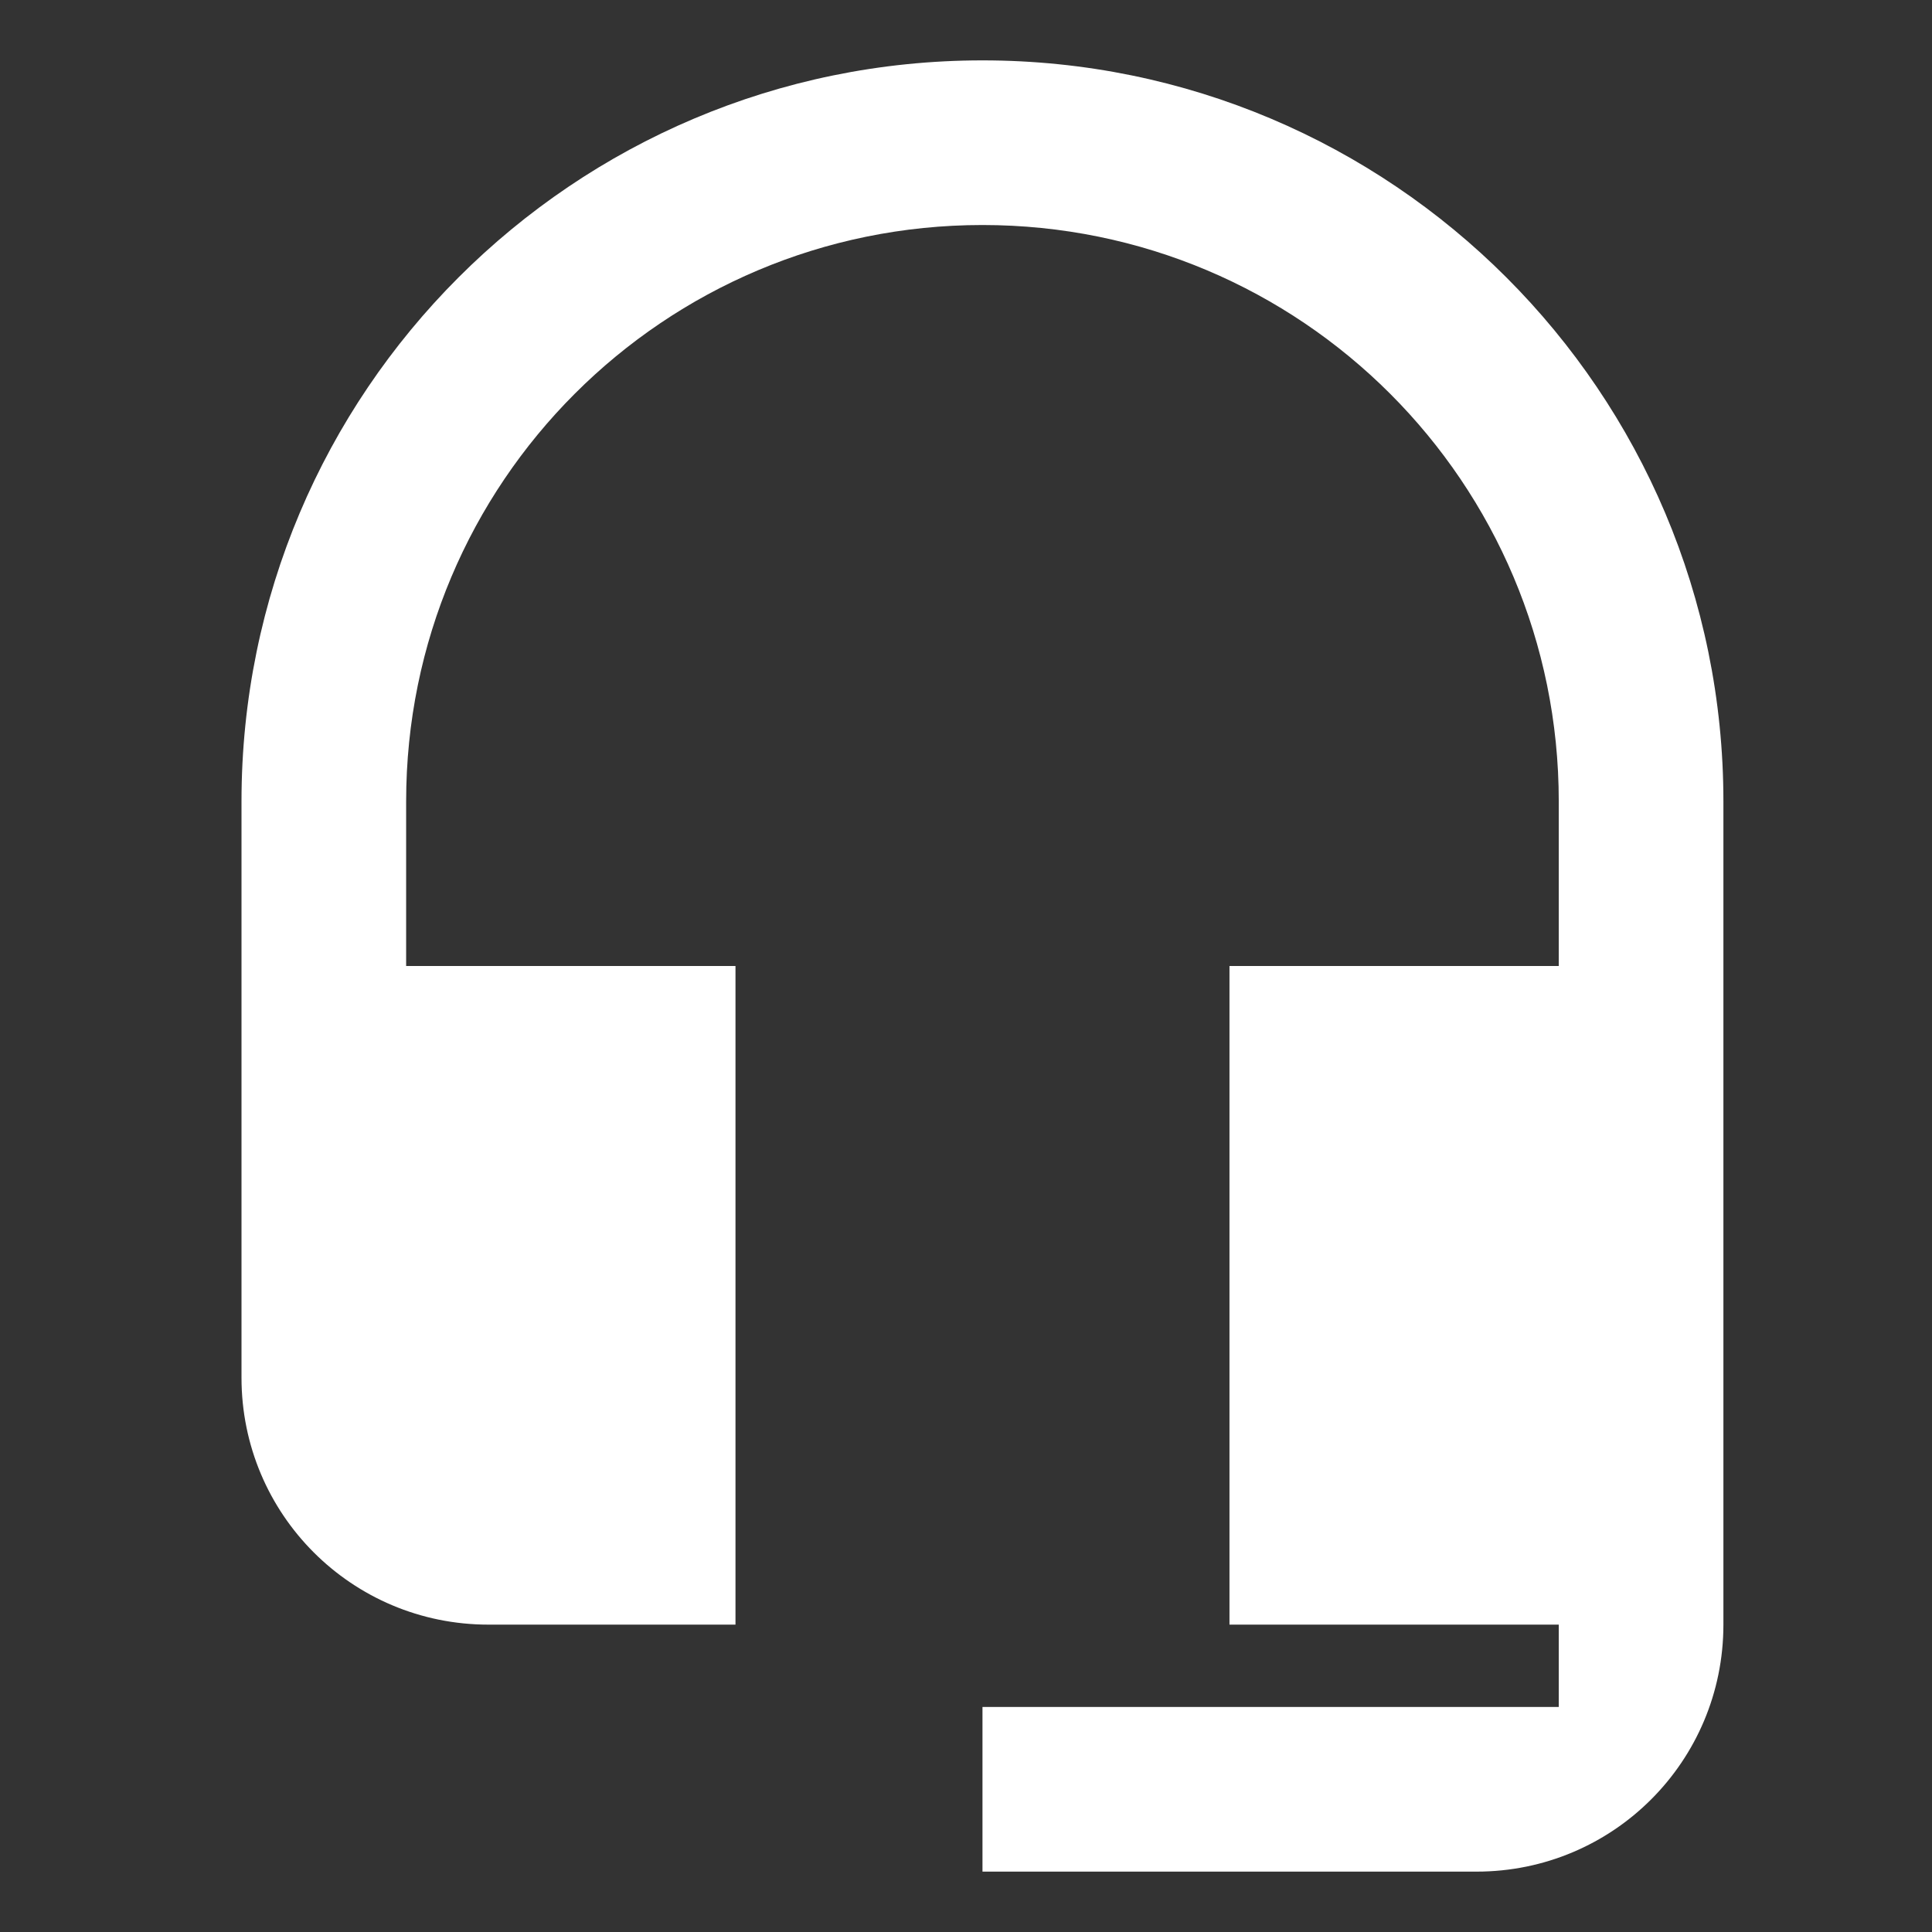
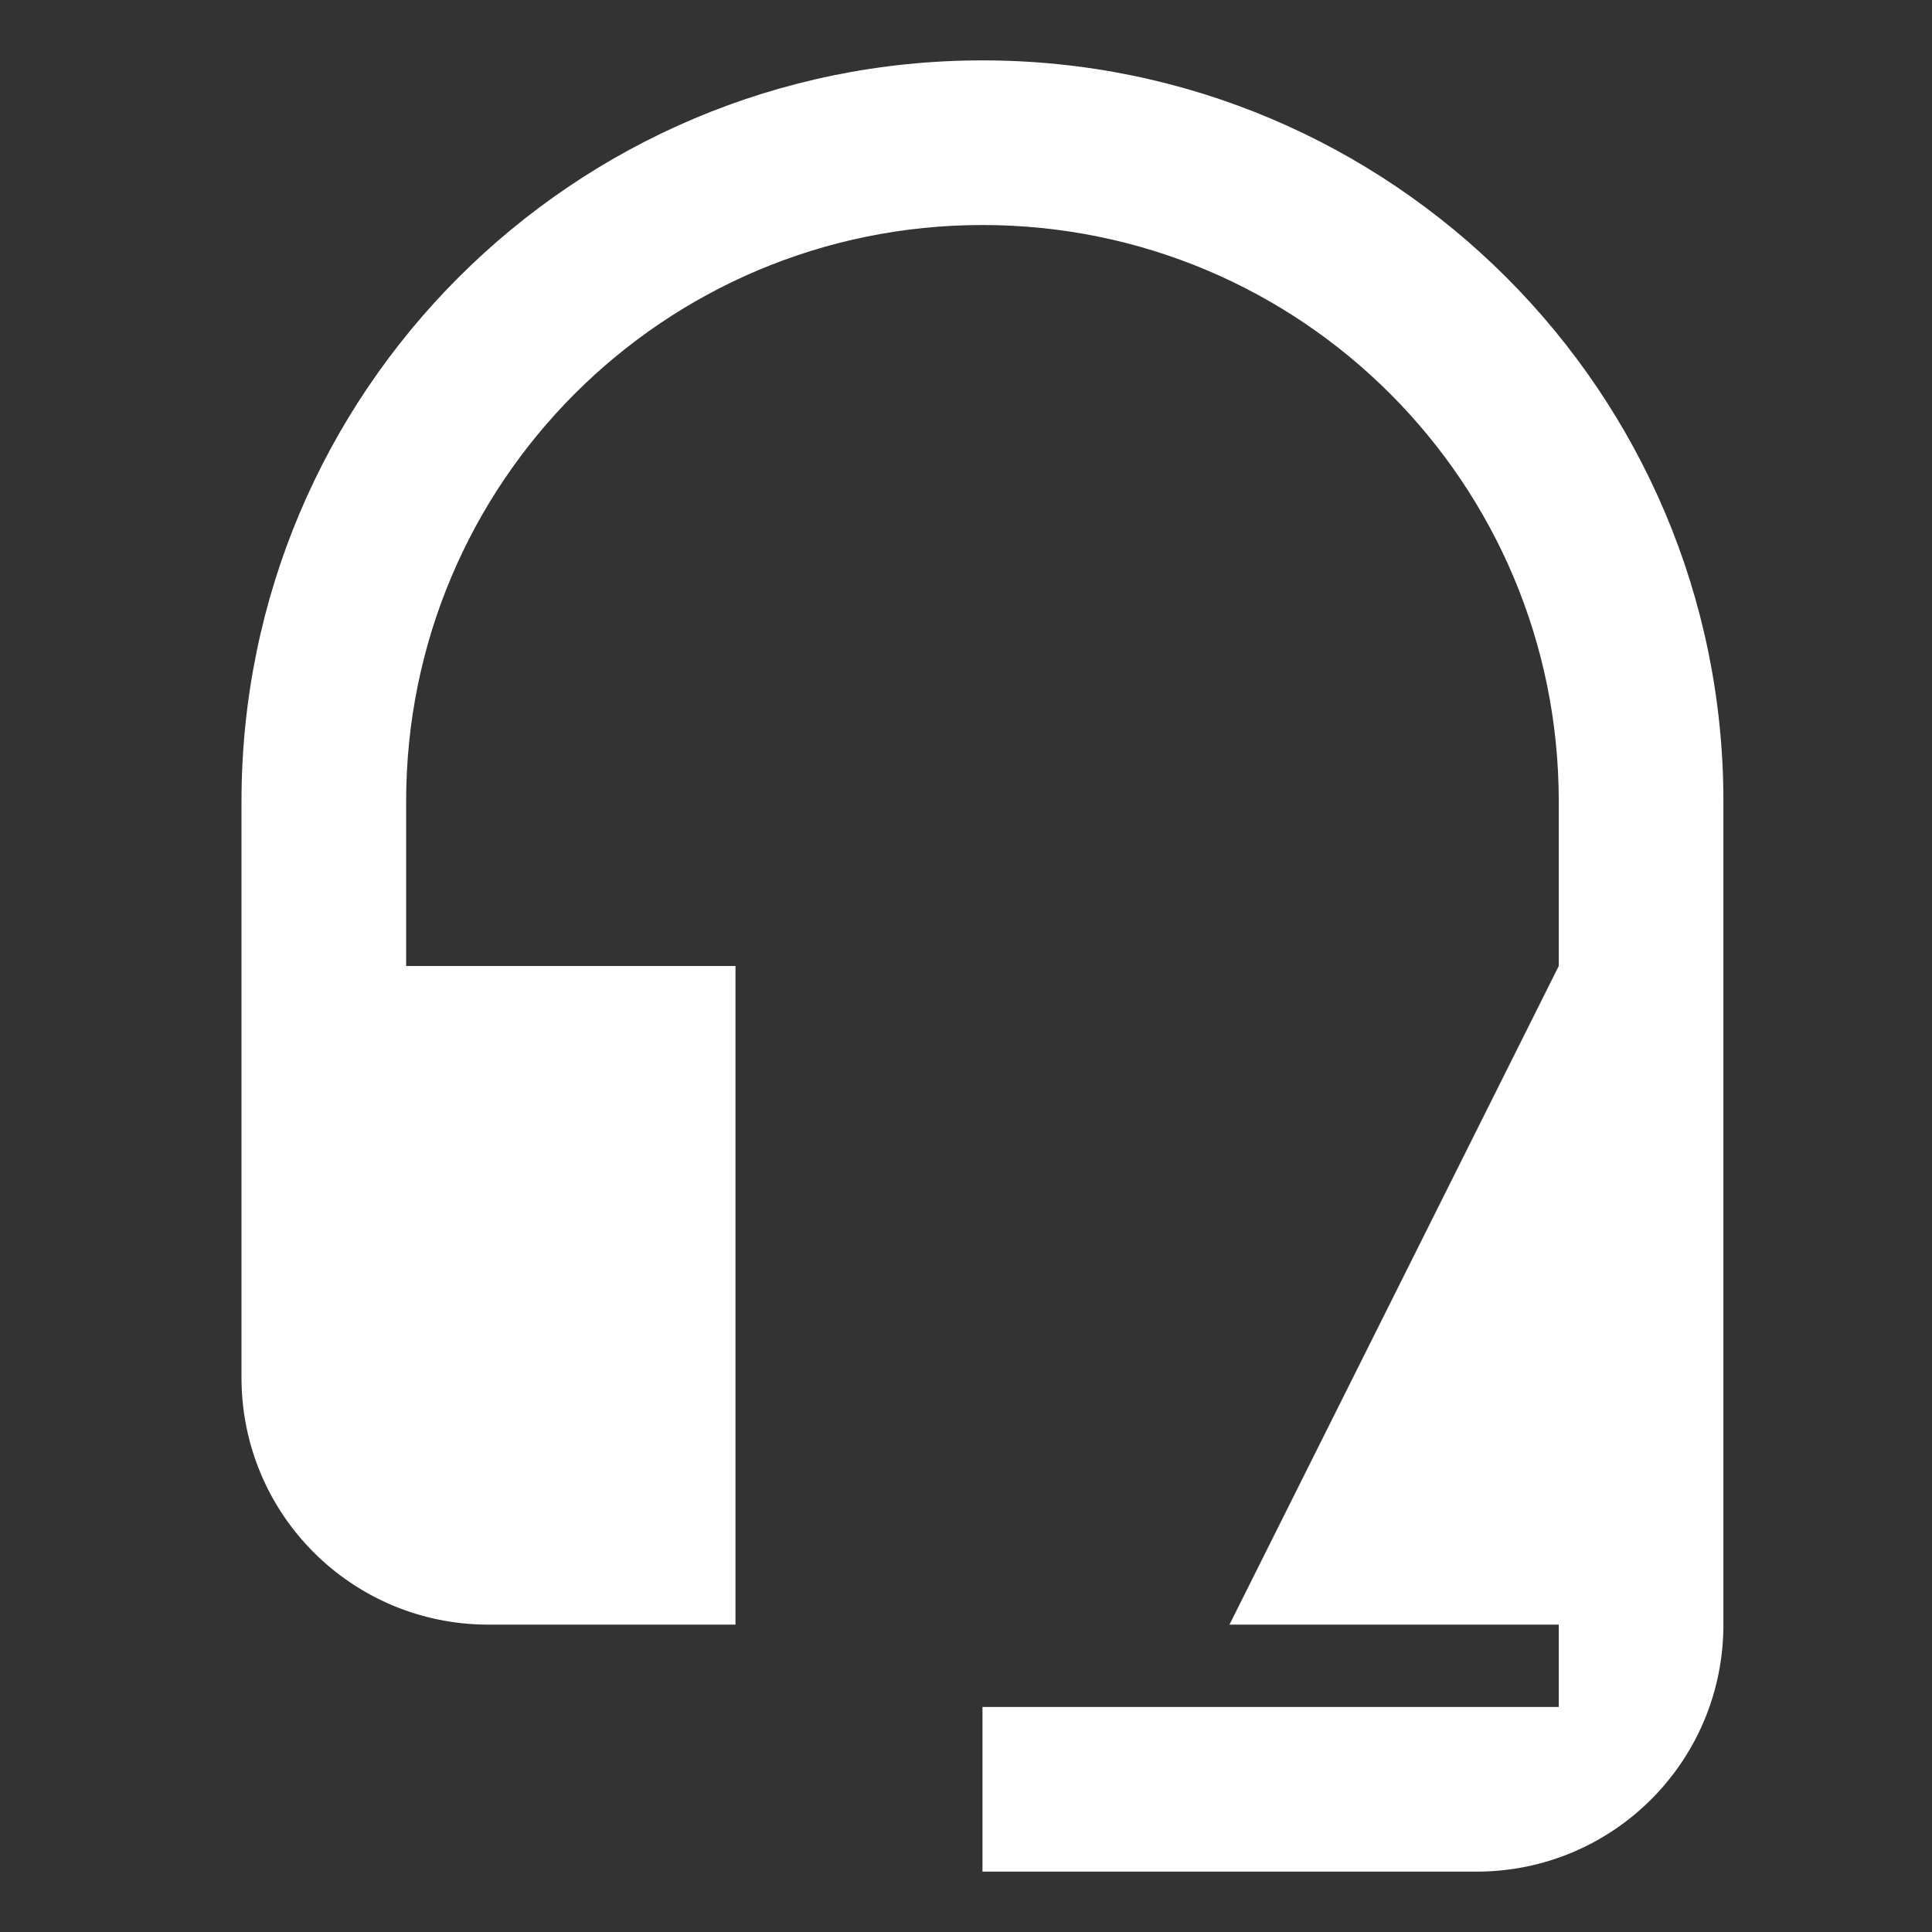
<svg xmlns="http://www.w3.org/2000/svg" width="32px" height="32px" viewBox="0 0 32 32" version="1.1">
  <rect x="0" y="0" width="32" height="32" fill="#333333" stroke="none" />
  <title>Media/Icons/icon-headset</title>
  <g id="Media/Icons/icon-headset" stroke="none" stroke-width="1" fill="none" fill-rule="evenodd">
-     <path d="M16.273,1 C9.495,1 4,6.495 4,13.273 L4,22.818 C4,25.082 5.827,26.909 8.091,26.909 L12.182,26.909 L12.182,16 L6.727,16 L6.727,13.273 C6.727,7.995 10.995,3.727 16.273,3.727 C21.55,3.727 25.818,7.995 25.818,13.273 L25.818,16 L20.364,16 L20.364,26.909 L25.818,26.909 L25.818,28.273 L16.273,28.273 L16.273,31 L24.455,31 C26.718,31 28.545,29.173 28.545,26.909 L28.545,13.273 C28.545,6.495 23.05,1 16.273,1 Z" id="Path" fill="#FFFFFF" fill-rule="nonzero" />
+     <path d="M16.273,1 C9.495,1 4,6.495 4,13.273 L4,22.818 C4,25.082 5.827,26.909 8.091,26.909 L12.182,26.909 L12.182,16 L6.727,16 L6.727,13.273 C6.727,7.995 10.995,3.727 16.273,3.727 C21.55,3.727 25.818,7.995 25.818,13.273 L25.818,16 L20.364,26.909 L25.818,26.909 L25.818,28.273 L16.273,28.273 L16.273,31 L24.455,31 C26.718,31 28.545,29.173 28.545,26.909 L28.545,13.273 C28.545,6.495 23.05,1 16.273,1 Z" id="Path" fill="#FFFFFF" fill-rule="nonzero" />
  </g>
</svg>